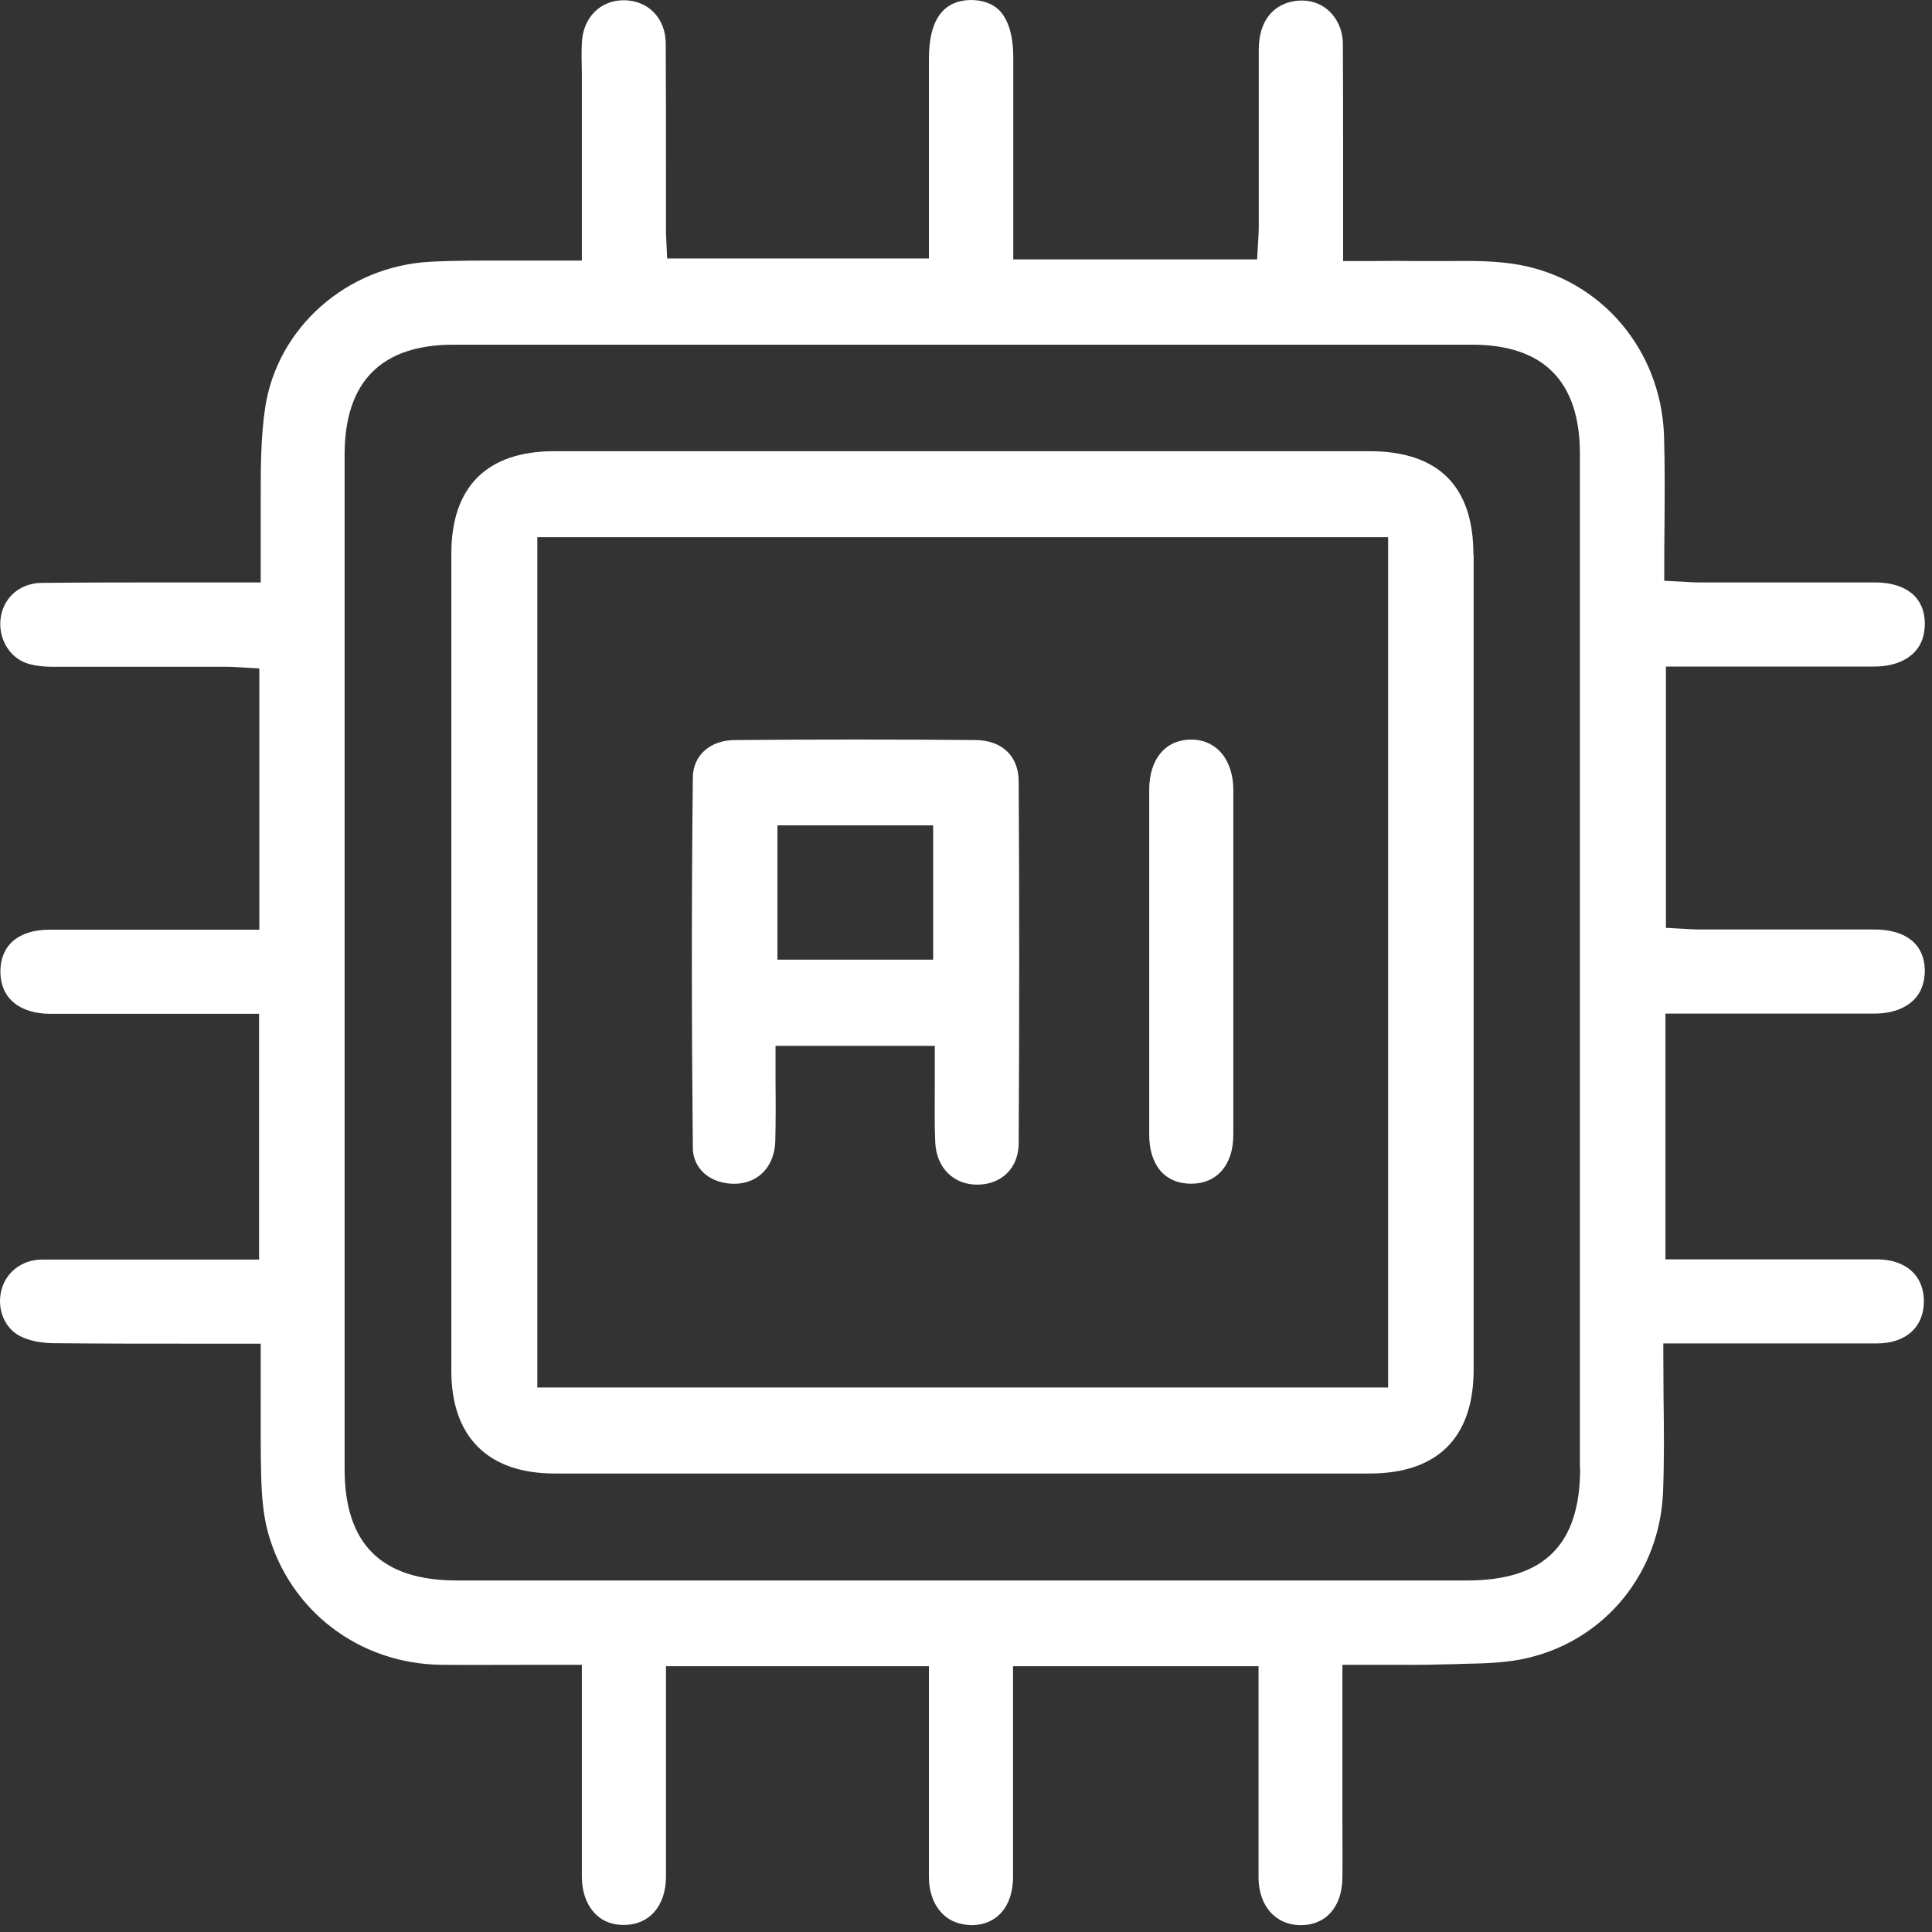
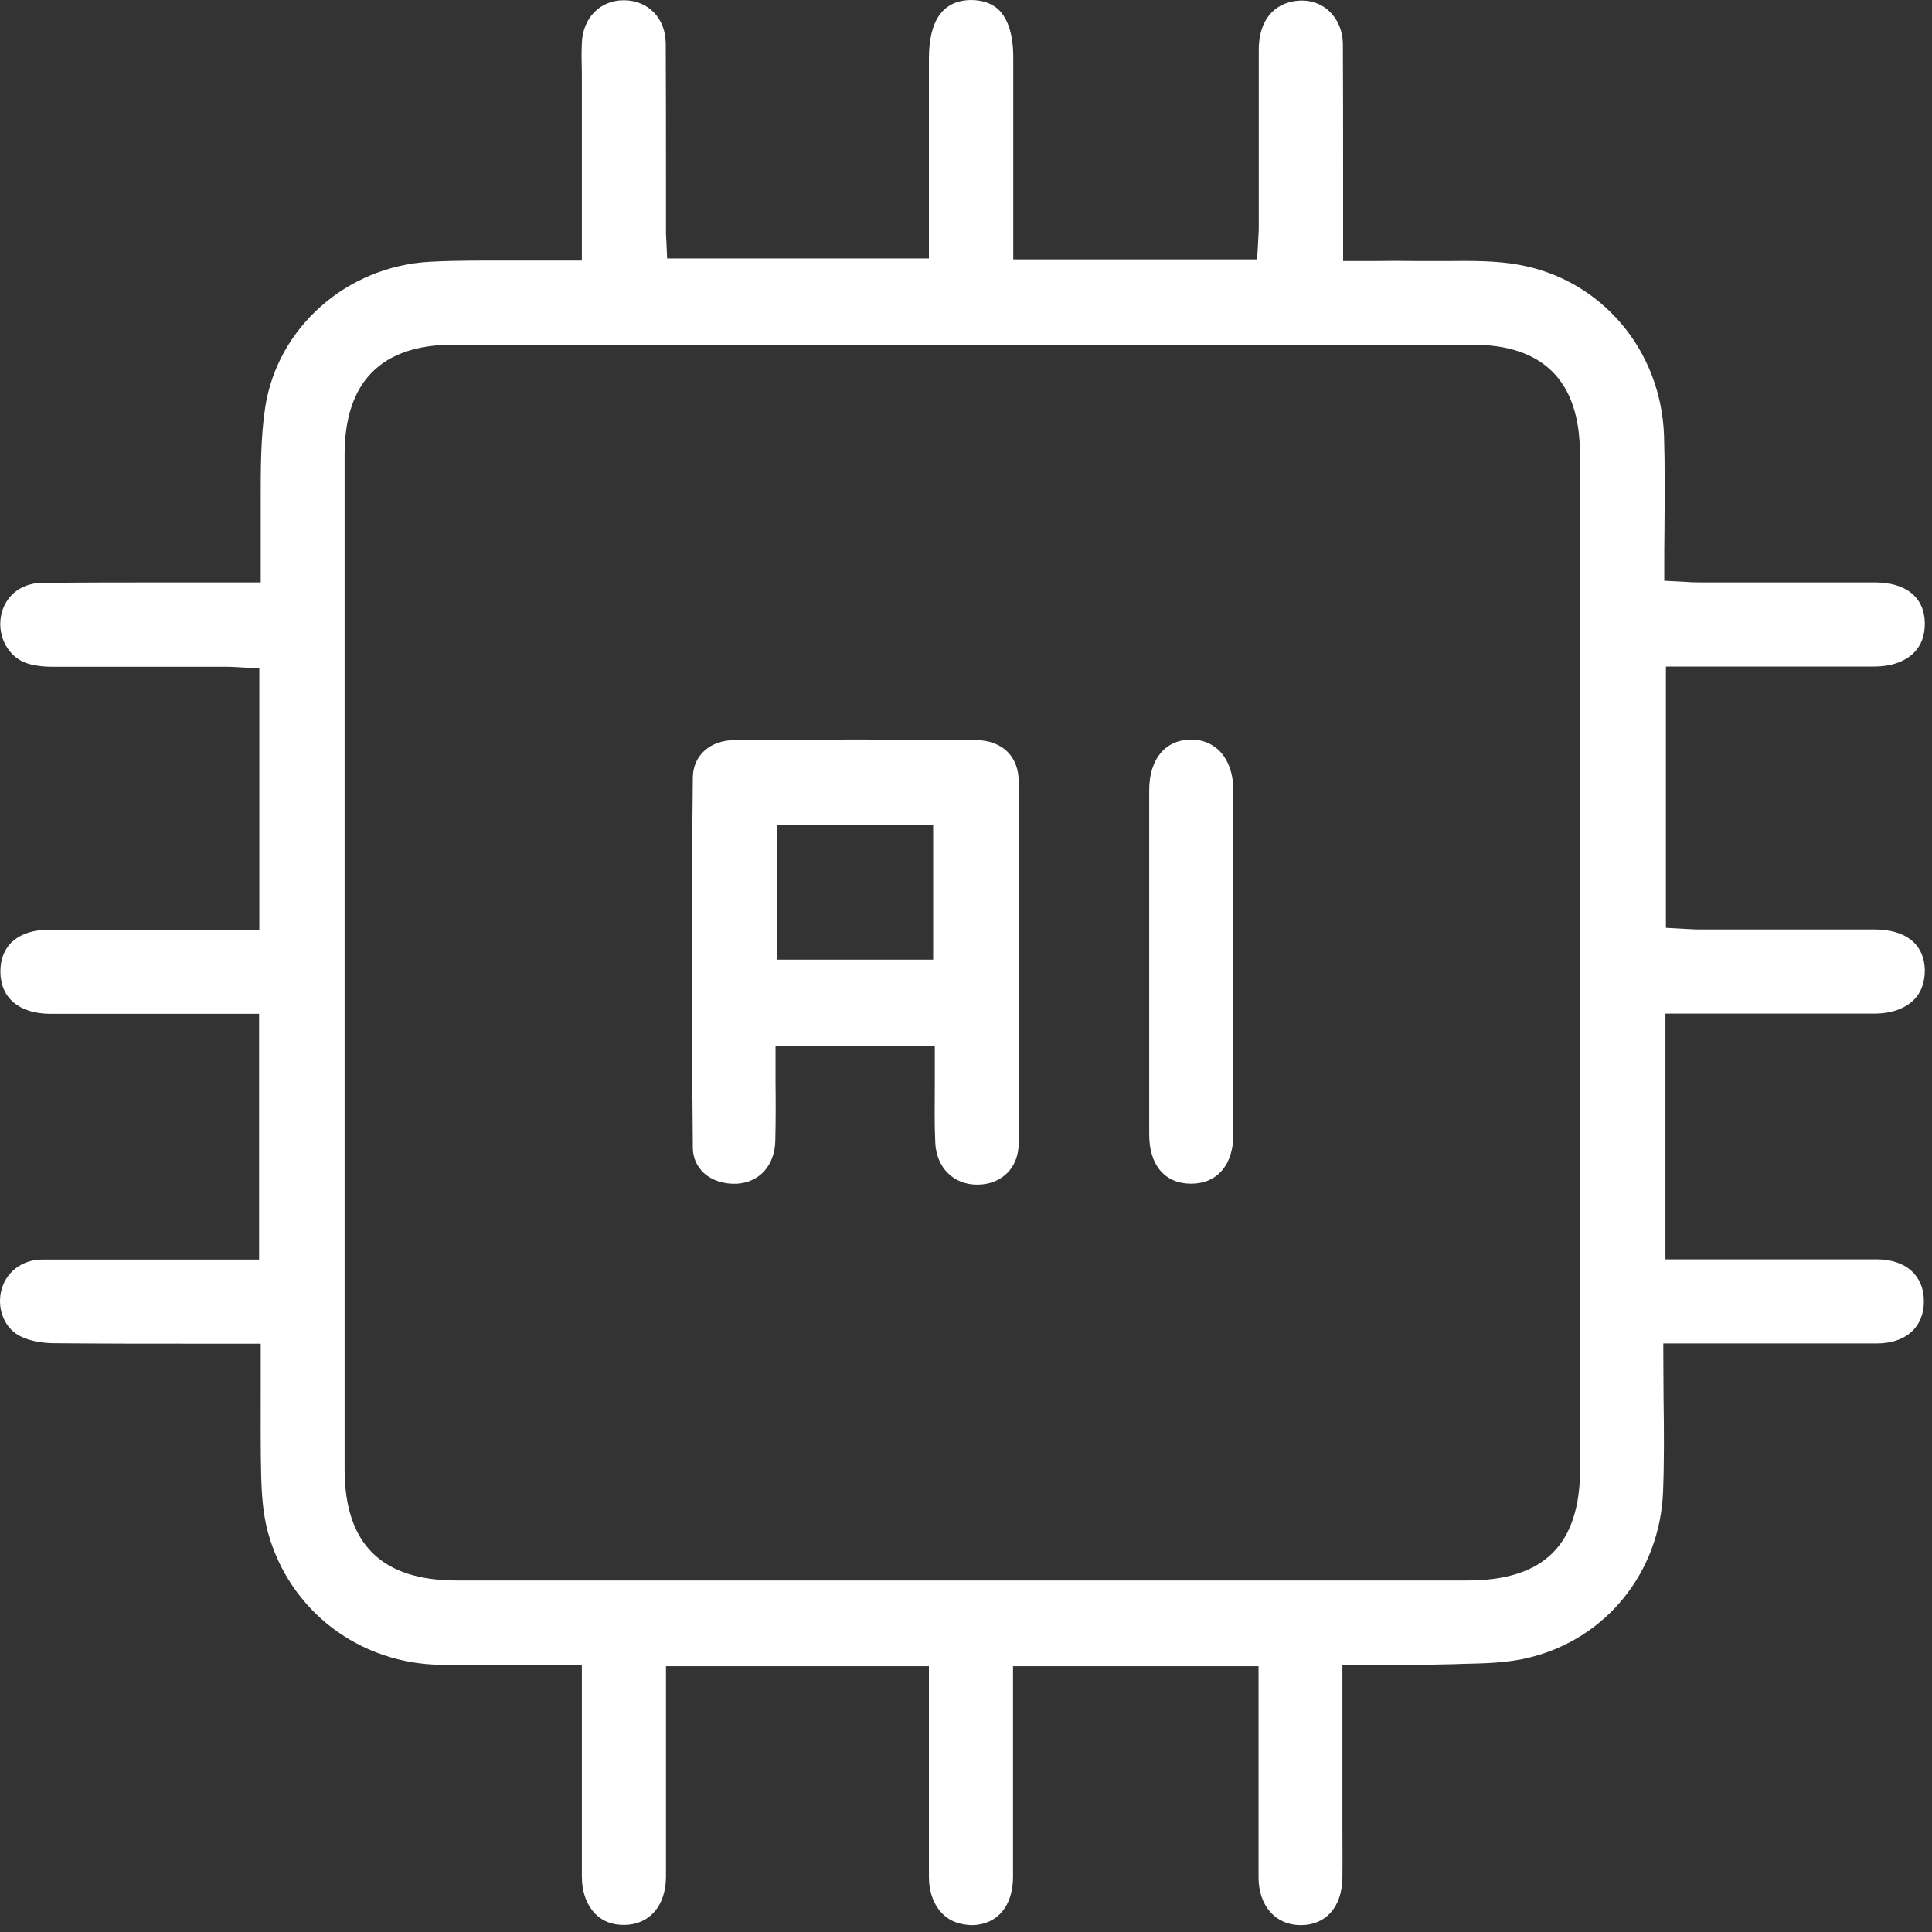
<svg xmlns="http://www.w3.org/2000/svg" width="82" height="82" viewBox="0 0 82 82" fill="none">
  <rect x="0" y="0" width="82" height="82" fill="#333333" stroke="none" />
  <path d="M73.646 43.02C75.636 43.02 77.596 43.02 79.556 43.02C80.276 43.02 80.856 42.81 81.236 42.43C81.546 42.12 81.696 41.68 81.696 41.18C81.676 40.08 80.896 39.45 79.556 39.45C78.156 39.45 76.766 39.45 75.366 39.45H72.106C71.876 39.45 71.646 39.43 71.416 39.42L70.706 39.38V28.29H74.356C76.086 28.29 77.816 28.29 79.546 28.29C80.276 28.29 80.856 28.08 81.236 27.7C81.546 27.39 81.696 26.97 81.696 26.46C81.686 25.36 80.906 24.72 79.576 24.72C78.136 24.72 76.706 24.72 75.276 24.72H72.126C71.906 24.72 71.686 24.71 71.426 24.69L70.636 24.65V24.25C70.636 23.62 70.636 23 70.646 22.39C70.656 21.04 70.666 19.77 70.626 18.48C70.496 14.85 67.966 11.87 64.476 11.24C63.496 11.06 62.446 11.07 61.426 11.08C60.996 11.08 60.566 11.08 60.136 11.08C59.546 11.07 58.946 11.07 58.316 11.08H57.006V7.25C57.006 5.46 57.006 3.68 56.996 1.89C56.996 1.24 56.716 0.68 56.256 0.34C55.816 0.02 55.236 -0.06 54.666 0.11C53.876 0.36 53.436 1.06 53.426 2.08C53.426 3.61 53.426 5.14 53.426 6.66V9.62C53.426 9.85 53.406 10.08 53.396 10.32L53.356 11.01H43.006V2.43C43.006 1.51 42.796 0.82 42.396 0.42C42.106 0.14 41.686 0 41.206 0C40.026 0.02 39.426 0.85 39.426 2.49V10.97H28.316L28.286 10.33C28.286 10.18 28.266 10.05 28.266 9.93V7.48C28.266 5.6 28.266 3.72 28.256 1.84C28.246 0.77 27.516 0.02 26.486 0.01H26.476C25.466 0.01 24.736 0.76 24.696 1.83C24.676 2.25 24.686 2.68 24.696 3.1V11.06H23.206C22.686 11.06 22.176 11.06 21.656 11.06C20.546 11.06 19.386 11.05 18.256 11.11C14.716 11.3 11.776 13.9 11.256 17.29C11.056 18.61 11.066 20 11.066 21.34C11.066 21.96 11.066 22.58 11.066 23.19C11.066 23.42 11.066 23.65 11.066 23.9V24.72H7.196C5.386 24.72 3.576 24.72 1.766 24.74C0.866 24.75 0.176 25.33 0.036 26.18C-0.104 27.04 0.366 27.89 1.136 28.15C1.436 28.25 1.806 28.3 2.266 28.3C3.846 28.3 5.436 28.3 7.016 28.3H9.626C9.856 28.3 10.076 28.32 10.306 28.33L11.006 28.37V39.46H7.376C5.616 39.46 3.846 39.46 2.086 39.46C1.386 39.46 0.826 39.66 0.466 40.02C0.166 40.33 0.016 40.74 0.016 41.25C0.026 42.36 0.816 43.02 2.126 43.03C3.626 43.03 5.126 43.03 6.636 43.03H10.996V53.46H7.286C5.456 53.46 3.626 53.46 1.786 53.46C0.926 53.46 0.226 54.01 0.046 54.81C-0.134 55.61 0.226 56.43 0.916 56.74C1.276 56.91 1.746 57 2.246 57.01C4.296 57.03 6.346 57.03 8.456 57.03H11.066V59.05C11.066 60.31 11.056 61.5 11.086 62.7C11.106 63.31 11.146 64.22 11.376 65.05C12.296 68.37 15.246 70.62 18.736 70.66C19.986 70.67 21.236 70.66 22.506 70.66H24.696V73.71C24.696 75.71 24.696 77.68 24.696 79.64C24.696 80.31 24.906 80.87 25.276 81.24C25.586 81.55 26.006 81.71 26.506 81.7C27.566 81.69 28.256 80.89 28.266 79.67C28.266 78.59 28.266 77.52 28.266 76.44V70.72H39.426V73.64C39.426 75.66 39.426 77.66 39.426 79.66C39.426 80.31 39.636 80.87 40.016 81.24C40.336 81.56 40.766 81.7 41.266 81.71C42.326 81.69 42.996 80.9 42.996 79.66C42.996 77.88 42.996 76.09 42.996 74.31V70.72H53.416V74.46C53.416 76.21 53.416 77.96 53.416 79.7C53.426 80.9 54.146 81.71 55.206 81.71C56.276 81.71 56.956 80.94 56.976 79.71C56.986 78.96 56.976 78.21 56.976 77.46V70.66H57.396C57.826 70.66 58.236 70.66 58.646 70.66C59.566 70.66 60.436 70.67 61.316 70.64C61.566 70.64 61.816 70.63 62.066 70.62C63.016 70.6 63.986 70.58 64.876 70.36C68.166 69.57 70.456 66.73 70.586 63.3C70.636 61.99 70.626 60.69 70.606 59.32C70.606 58.7 70.596 58.07 70.596 57.44V57.02H74.436C76.176 57.02 77.916 57.02 79.656 57.02C80.886 57.02 81.656 56.33 81.656 55.23C81.656 54.14 80.896 53.46 79.676 53.45C78.316 53.45 76.946 53.45 75.586 53.45H70.686V43.02H73.616H73.646ZM67.066 62.31C67.066 65.57 65.536 67.08 62.266 67.08H19.386C16.186 67.08 14.626 65.53 14.626 62.35V19.3C14.626 16.2 16.186 14.63 19.246 14.63C33.656 14.63 48.076 14.63 62.486 14.63C65.516 14.63 67.056 16.19 67.056 19.26C67.056 24.5 67.056 29.74 67.056 34.98V62.31H67.066Z" fill="white" />
-   <path d="M62.536 23.54C62.536 20.63 61.046 19.15 58.116 19.15C52.086 19.15 46.056 19.15 40.036 19.15C34.526 19.15 29.026 19.15 23.526 19.15C20.666 19.15 19.156 20.66 19.156 23.5C19.156 35.06 19.156 46.62 19.156 58.18C19.156 60.99 20.716 62.54 23.536 62.54H58.136C61.016 62.54 62.546 61.01 62.546 58.13C62.546 54.01 62.546 49.89 62.546 45.78V40.84V35.9C62.546 31.78 62.546 27.66 62.546 23.55L62.536 23.54ZM58.916 58.89H22.806V22.8H58.916V58.89Z" fill="white" />
-   <path d="M29.866 49.78C30.226 50.11 30.746 50.27 31.286 50.24C32.236 50.18 32.876 49.47 32.906 48.43C32.926 47.59 32.926 46.76 32.916 45.92V44.39H39.676V44.81C39.676 45.2 39.676 45.59 39.676 45.98C39.676 46.85 39.656 47.67 39.696 48.5C39.746 49.58 40.496 50.3 41.516 50.28C42.536 50.26 43.236 49.55 43.236 48.52C43.266 43.28 43.266 38.12 43.236 33.17C43.236 32.09 42.526 31.42 41.406 31.41C38.086 31.38 34.646 31.38 31.206 31.41C30.136 31.41 29.416 32.06 29.406 33C29.346 38.44 29.356 43.72 29.406 48.71C29.406 49.14 29.576 49.51 29.876 49.79L29.866 49.78ZM32.996 35.03H39.606V40.73H32.996V35.03Z" fill="white" />
+   <path d="M29.866 49.78C30.226 50.11 30.746 50.27 31.286 50.24C32.236 50.18 32.876 49.47 32.906 48.43C32.926 47.59 32.926 46.76 32.916 45.92V44.39H39.676V44.81C39.676 45.2 39.676 45.59 39.676 45.98C39.676 46.85 39.656 47.67 39.696 48.5C39.746 49.58 40.496 50.3 41.516 50.28C42.536 50.26 43.236 49.55 43.236 48.52C43.266 43.28 43.266 38.12 43.236 33.17C43.236 32.09 42.526 31.42 41.406 31.41C38.086 31.38 34.646 31.38 31.206 31.41C30.136 31.41 29.416 32.06 29.406 33C29.346 38.44 29.356 43.72 29.406 48.71C29.406 49.14 29.576 49.51 29.876 49.79L29.866 49.78M32.996 35.03H39.606V40.73H32.996V35.03Z" fill="white" />
  <path d="M48.776 48.15C48.776 49.46 49.446 50.24 50.556 50.24C51.656 50.24 52.346 49.44 52.346 48.16C52.346 43.29 52.346 38.41 52.346 33.54C52.346 32.83 52.126 32.23 51.736 31.85C51.426 31.55 51.026 31.39 50.566 31.39C50.556 31.39 50.536 31.39 50.526 31.39C49.446 31.41 48.776 32.23 48.776 33.53C48.776 35.22 48.776 36.92 48.776 38.61V40.79V42.97C48.776 44.69 48.776 46.42 48.776 48.14V48.15Z" fill="white" />
</svg>